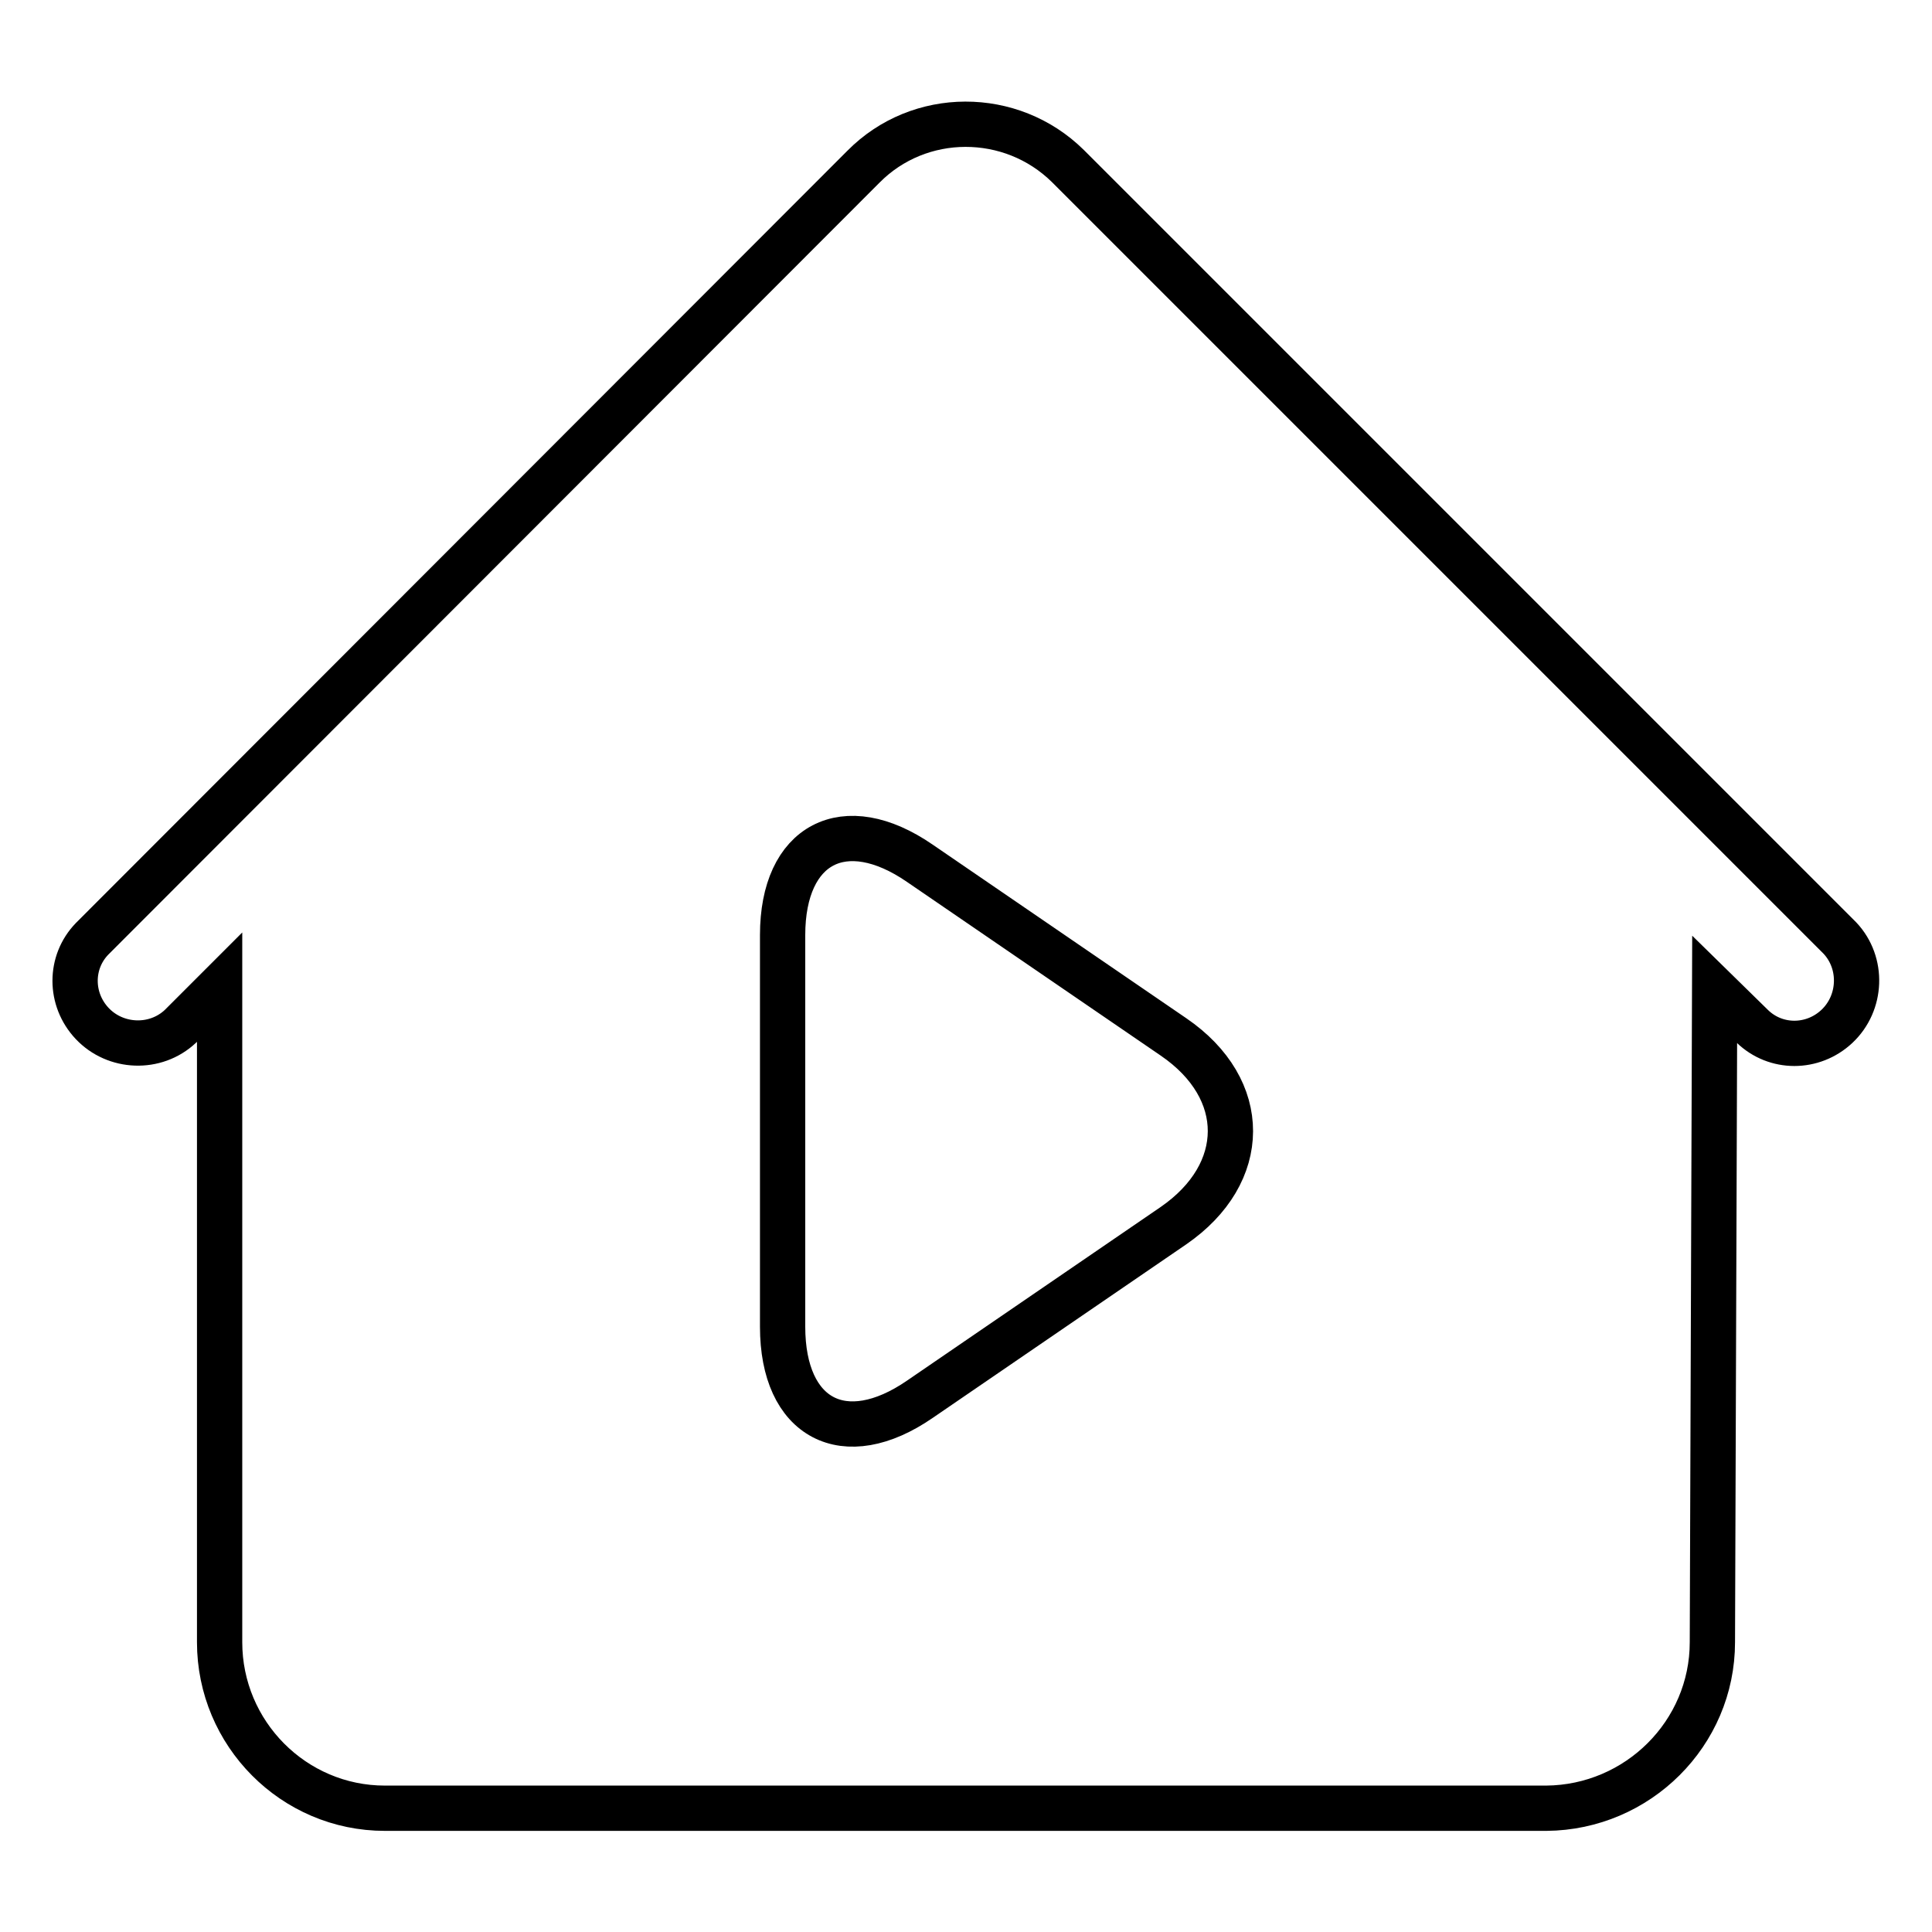
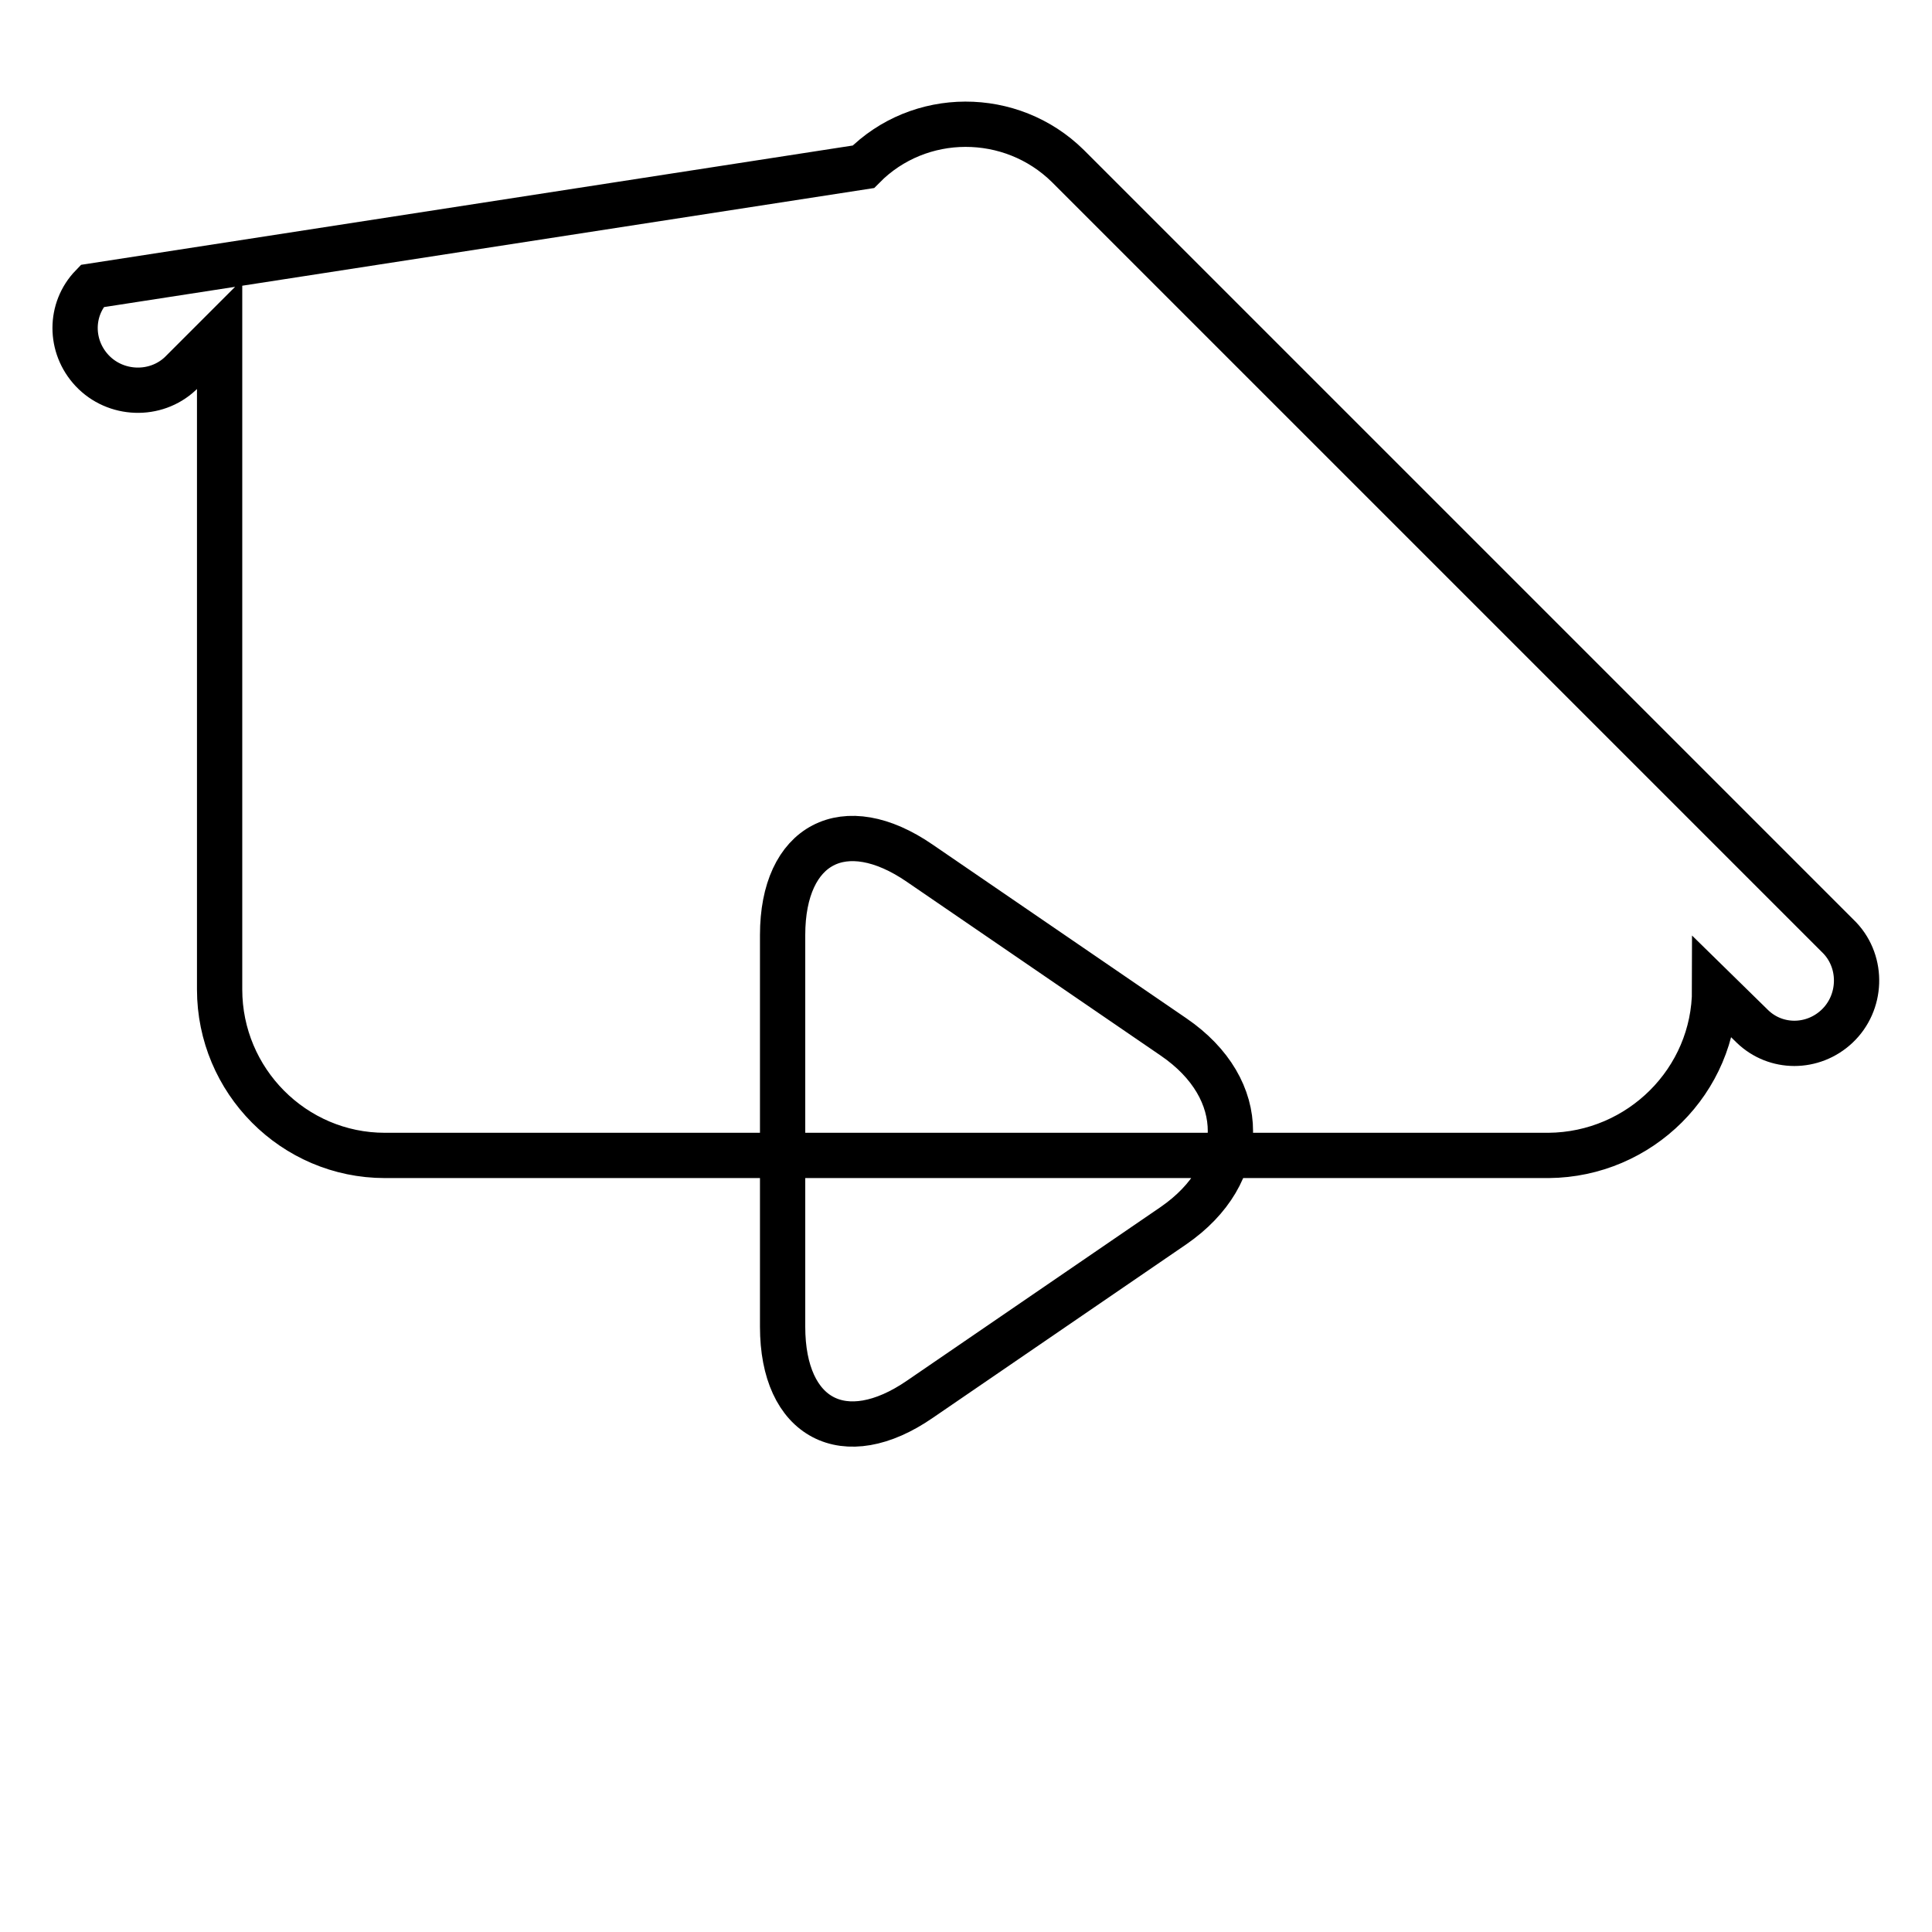
<svg xmlns="http://www.w3.org/2000/svg" version="1.1" x="0px" y="0px" viewBox="0 0 256 256" enable-background="new 0 0 256 256" xml:space="preserve">
  <g>
-     <path stroke-width="6" fill-opacity="0" stroke="#000000" d="M227.2,131.1l-0.3,86.5c0,12.1-9.9,21.9-22,22H51c-12.1,0-21.9-9.9-21.9-22v-86.8l-5.2,5.2 c-3.3,3.1-8.6,2.9-11.7-0.4c-3-3.2-3-8.1,0-11.2L114.4,22.1c7.4-7.5,19.6-7.5,27.1-0.1c0,0,0.1,0.1,0.1,0.1l102.2,102.2 c3.1,3.3,2.9,8.6-0.4,11.7c-3.2,3-8.1,3-11.2,0L227.2,131.1z M121.9,185.4l33.6-23c10-6.9,10.1-18.1,0-25l-33.6-23 c-10-6.9-18.2-2.6-18.2,9.5v51.9C103.7,188,111.9,192.3,121.9,185.4z" />
+     <path stroke-width="6" fill-opacity="0" stroke="#000000" d="M227.2,131.1c0,12.1-9.9,21.9-22,22H51c-12.1,0-21.9-9.9-21.9-22v-86.8l-5.2,5.2 c-3.3,3.1-8.6,2.9-11.7-0.4c-3-3.2-3-8.1,0-11.2L114.4,22.1c7.4-7.5,19.6-7.5,27.1-0.1c0,0,0.1,0.1,0.1,0.1l102.2,102.2 c3.1,3.3,2.9,8.6-0.4,11.7c-3.2,3-8.1,3-11.2,0L227.2,131.1z M121.9,185.4l33.6-23c10-6.9,10.1-18.1,0-25l-33.6-23 c-10-6.9-18.2-2.6-18.2,9.5v51.9C103.7,188,111.9,192.3,121.9,185.4z" />
  </g>
</svg>